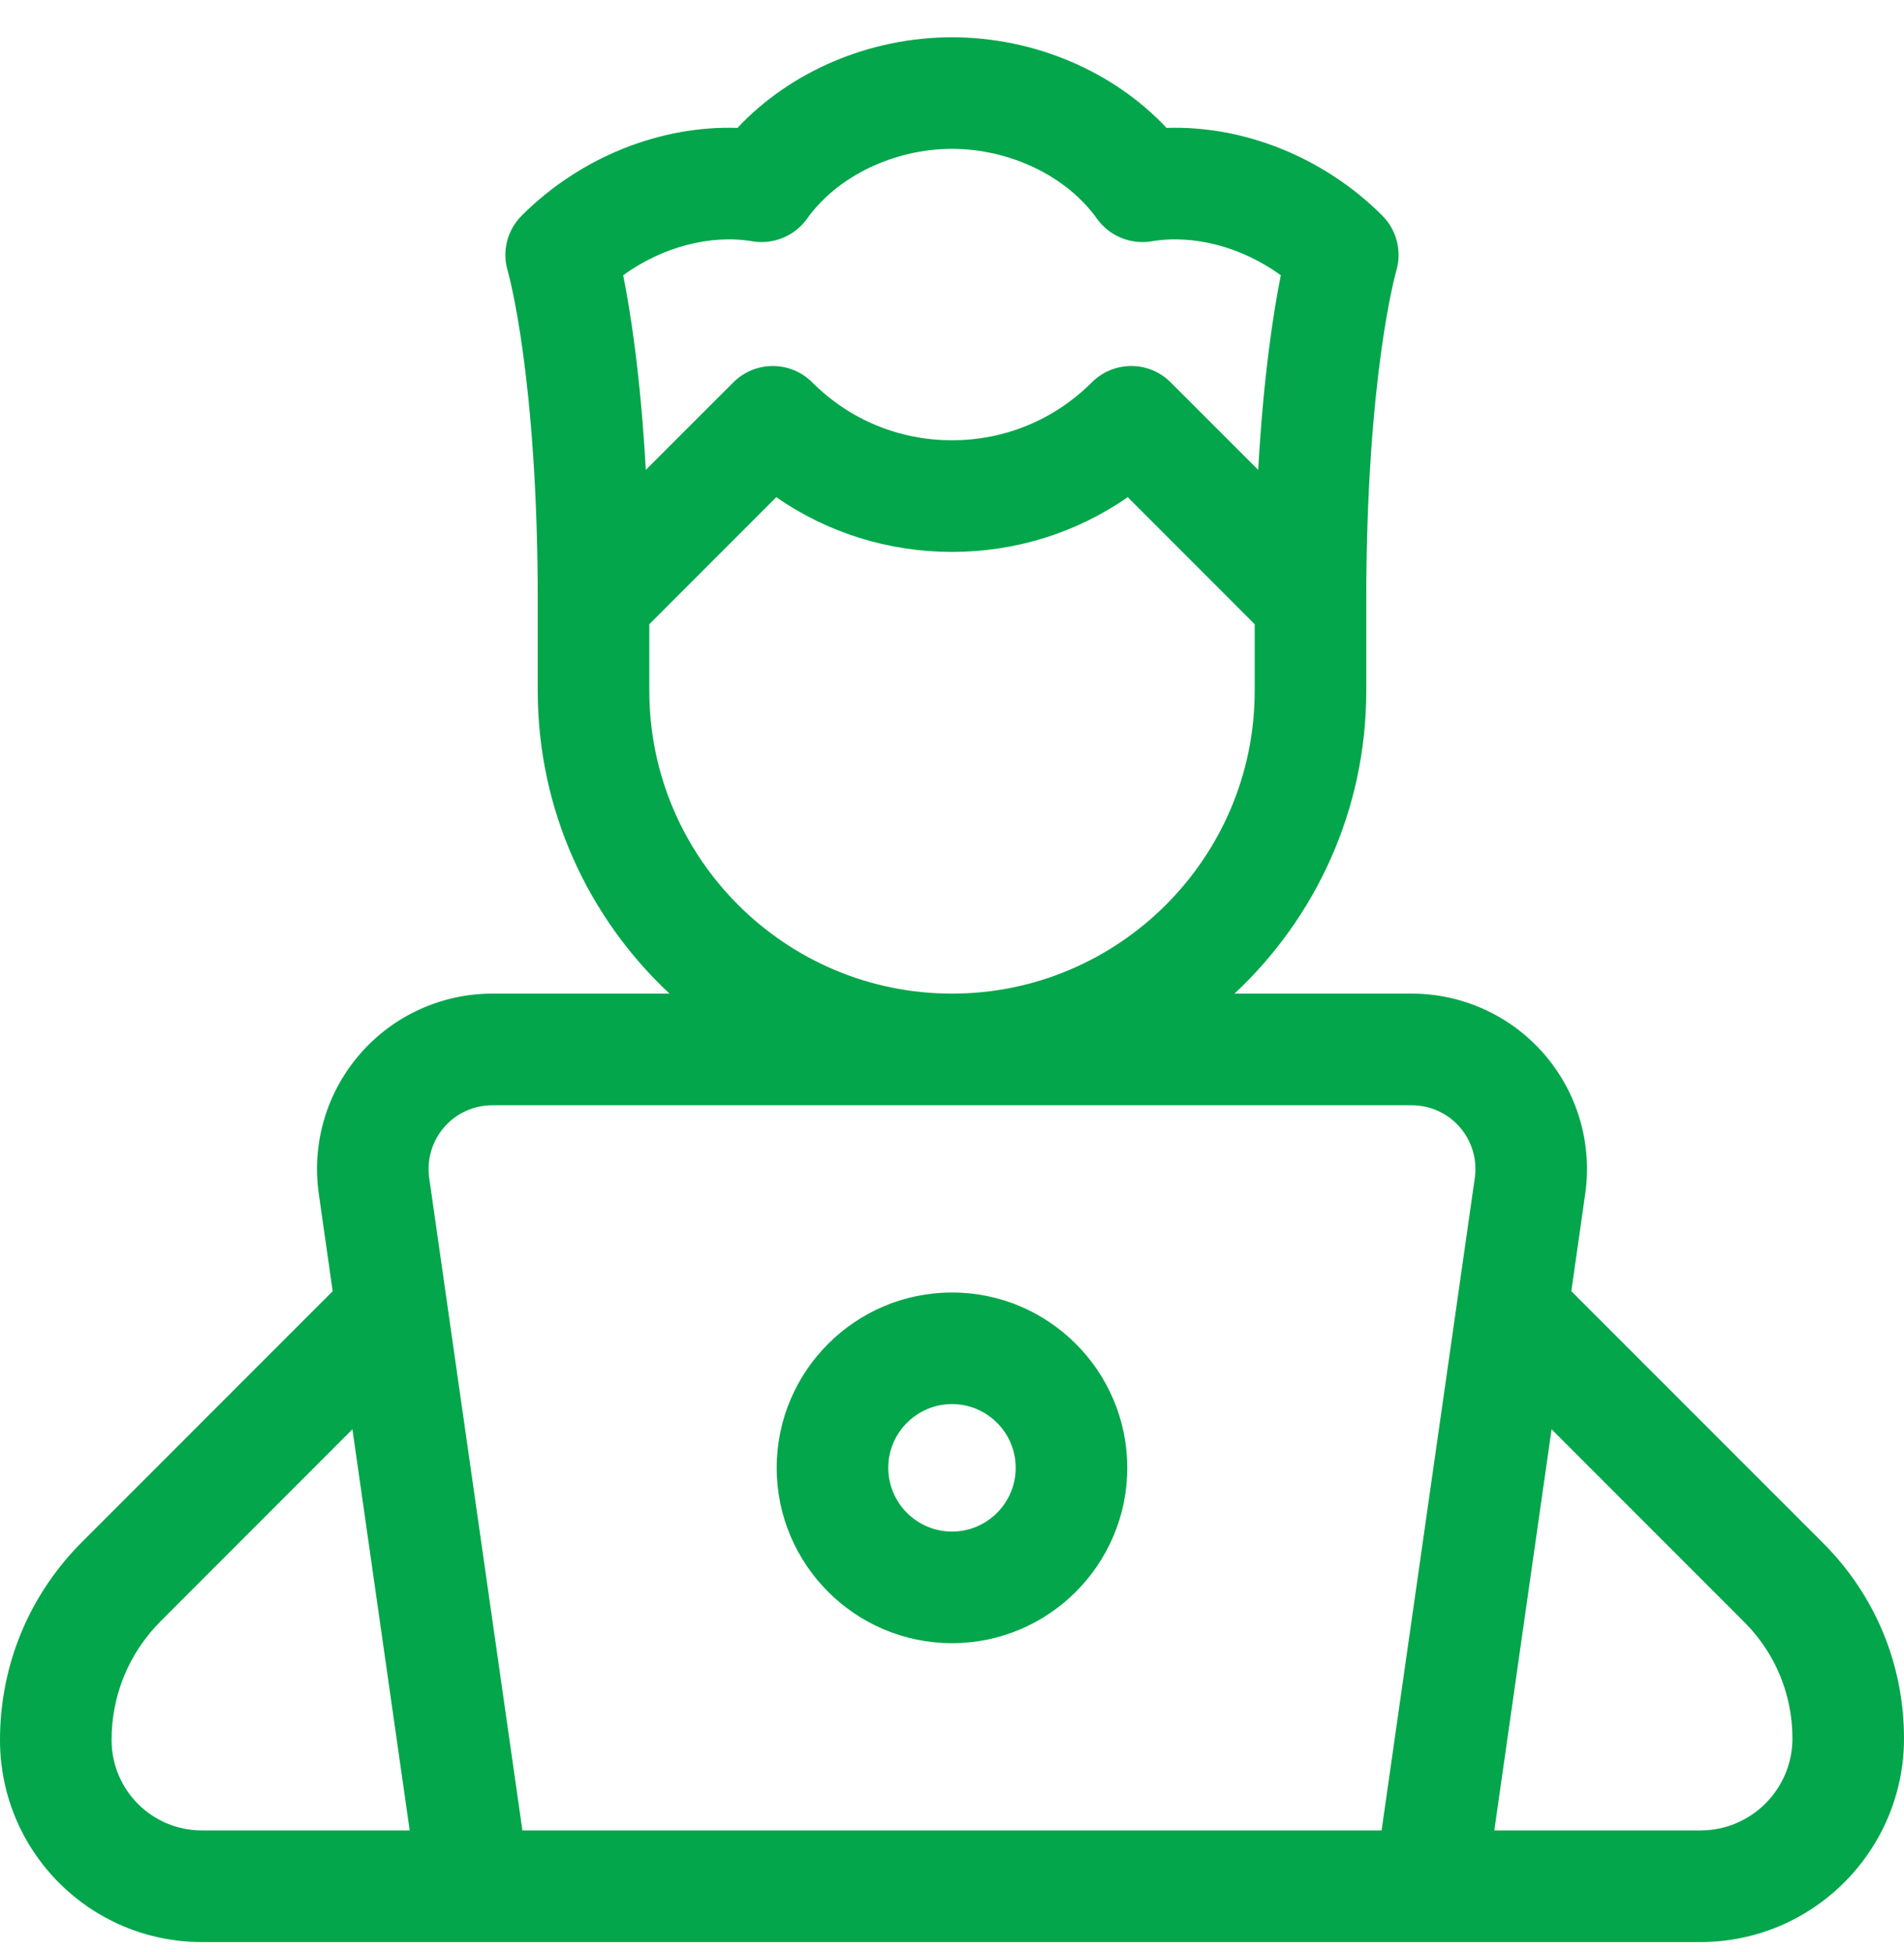
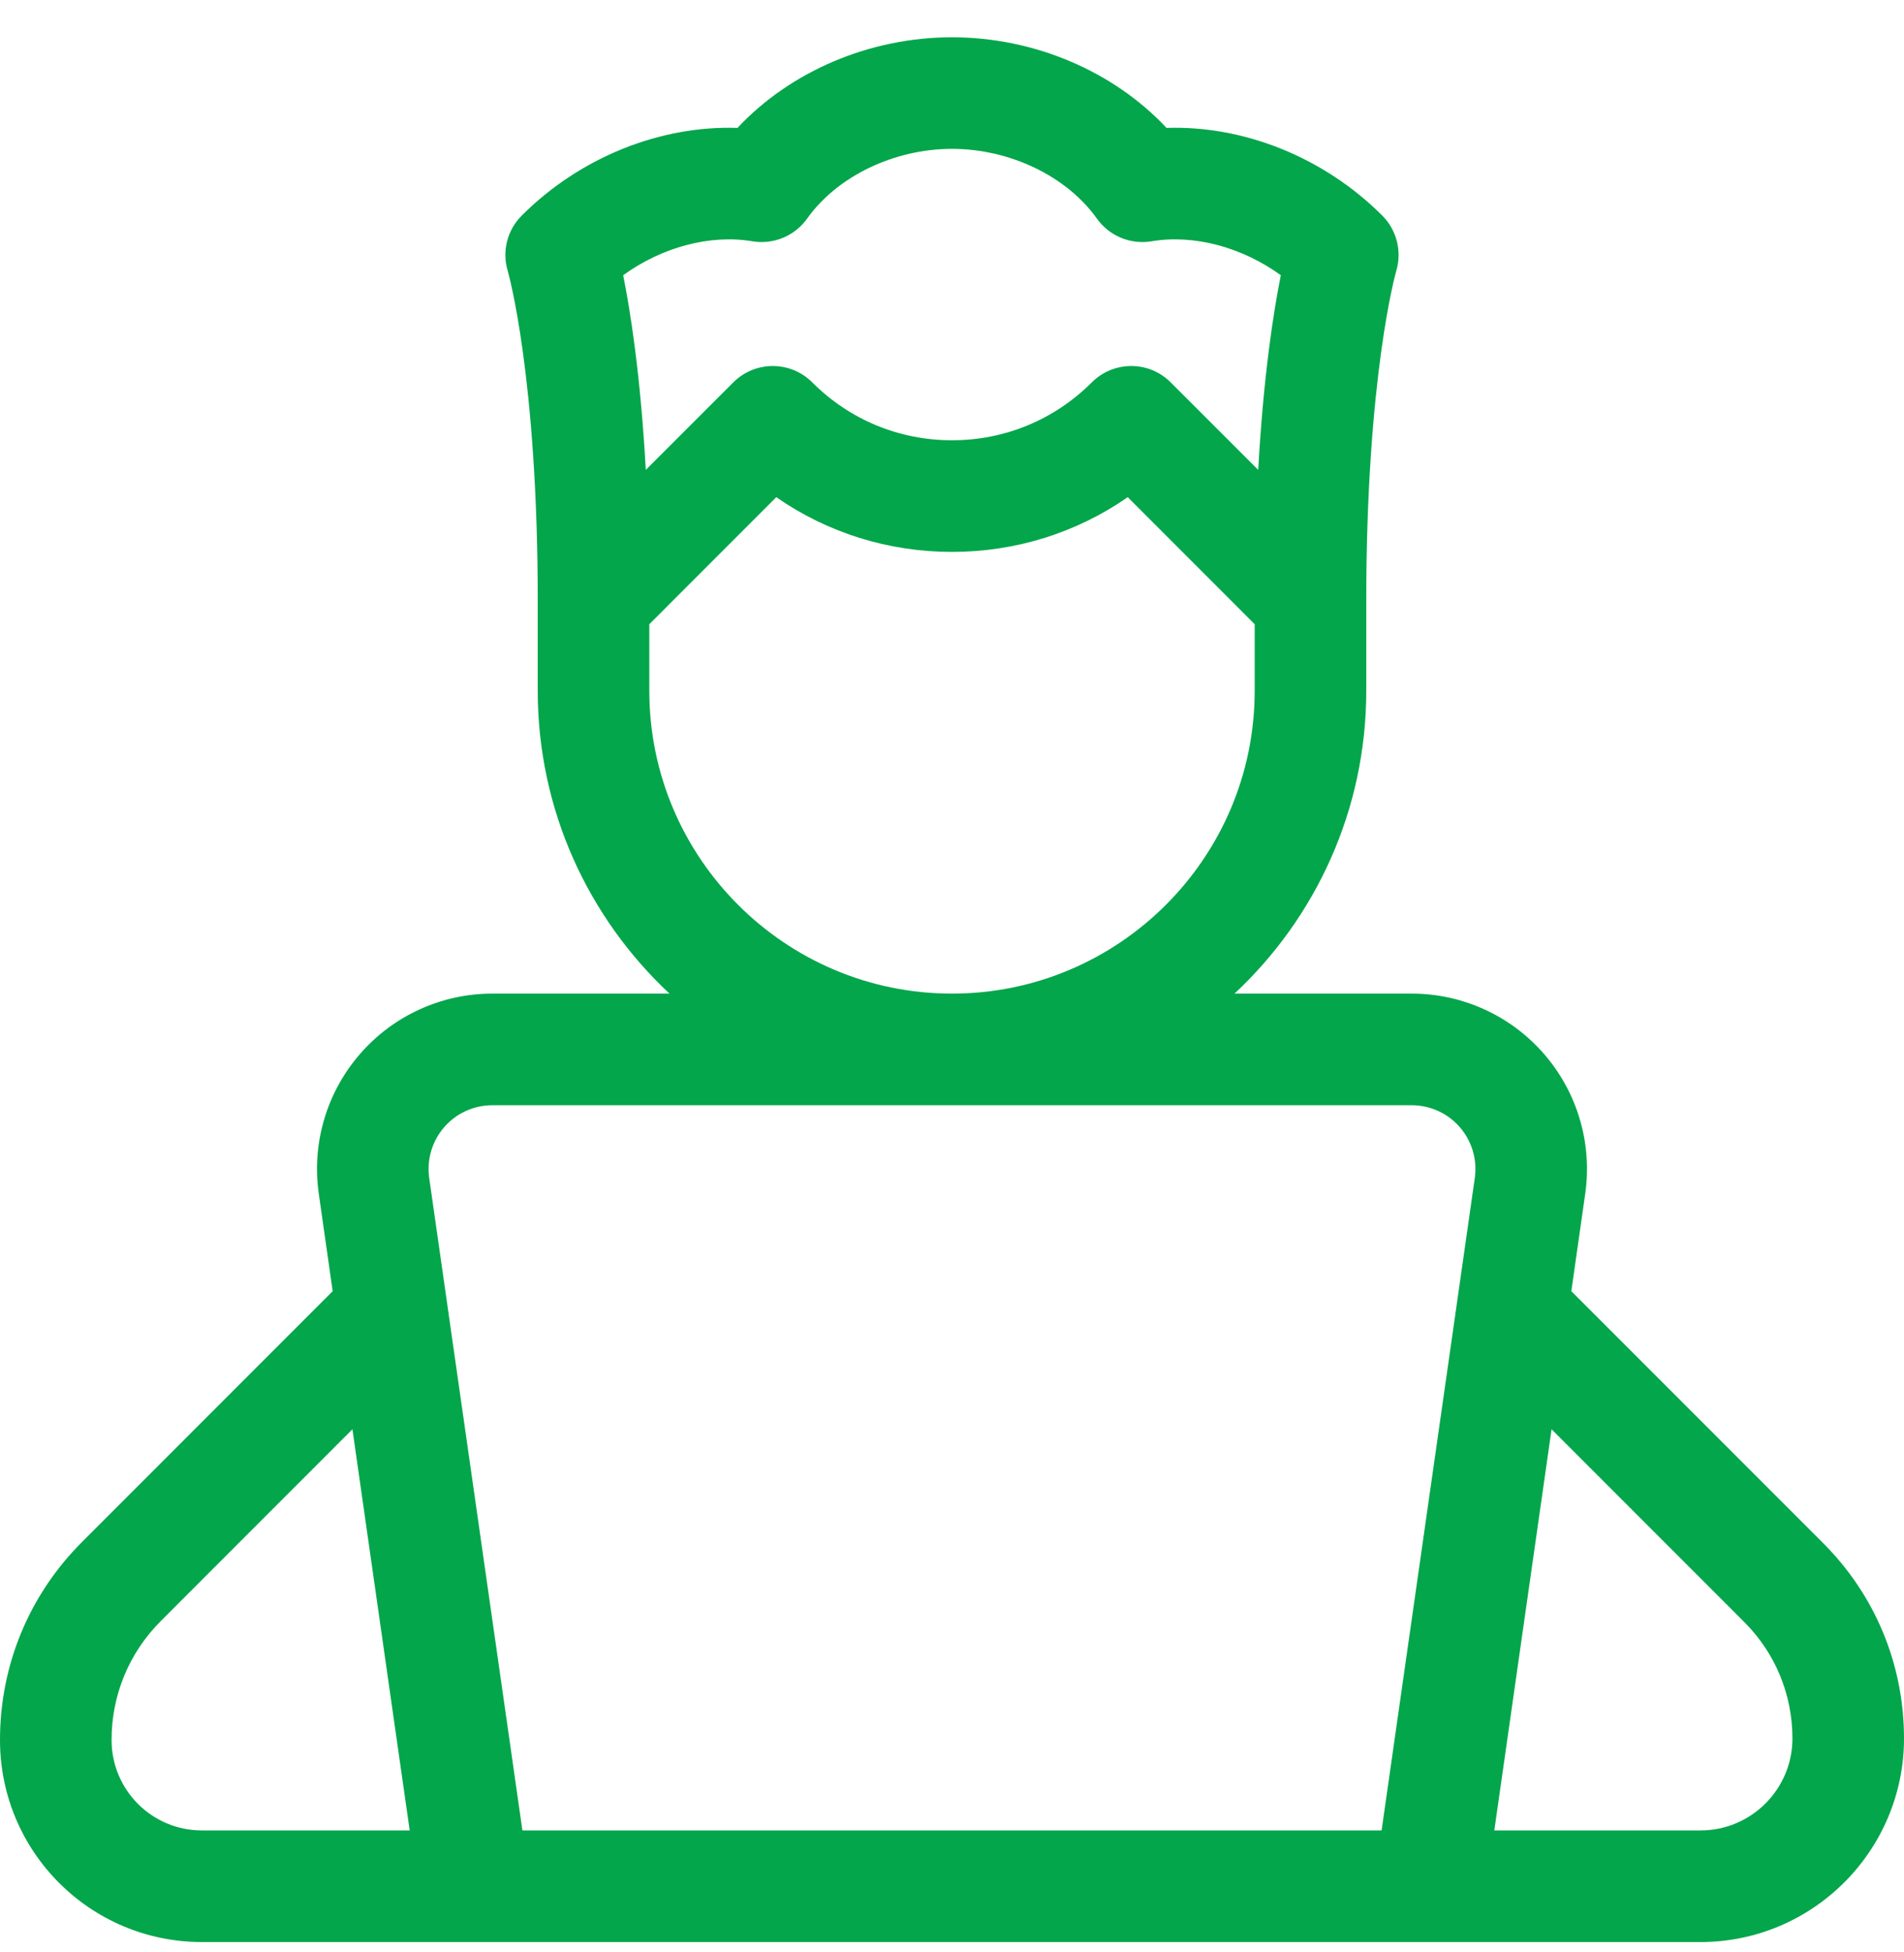
<svg xmlns="http://www.w3.org/2000/svg" width="40" height="41" viewBox="0 0 40 41" fill="none">
  <path d="M38.301 32.405L33.011 27.115L33.303 25.069C33.454 24.012 33.139 22.943 32.44 22.136C31.74 21.329 30.726 20.866 29.658 20.866H25.935C27.637 19.276 28.703 17.014 28.703 14.507V12.624C28.703 7.892 29.327 5.711 29.332 5.694C29.457 5.281 29.344 4.832 29.039 4.527C27.816 3.304 26.132 2.632 24.507 2.686C23.395 1.498 21.729 0.783 20 0.783C18.271 0.783 16.605 1.498 15.493 2.686C13.867 2.632 12.184 3.304 10.961 4.527C10.656 4.832 10.542 5.276 10.667 5.69C10.673 5.711 11.297 7.892 11.297 12.624V14.507C11.297 17.014 12.363 19.276 14.065 20.866H10.342C9.274 20.866 8.26 21.329 7.561 22.136C6.861 22.942 6.546 24.012 6.697 25.069L6.989 27.115L1.722 32.383C0.611 33.493 0 34.969 0 36.541C0 38.883 1.895 40.783 4.242 40.783H35.725C38.082 40.783 40 38.865 40 36.507C40 34.958 39.397 33.501 38.301 32.405ZM13.092 5.78C13.902 5.192 14.915 4.917 15.807 5.067C16.249 5.141 16.695 4.956 16.956 4.591C17.589 3.701 18.784 3.126 20 3.126C21.216 3.126 22.411 3.701 23.044 4.591C23.305 4.956 23.751 5.141 24.193 5.067C25.085 4.917 26.098 5.192 26.908 5.78C26.755 6.543 26.543 7.887 26.433 9.868L24.594 8.03C24.13 7.565 23.384 7.577 22.932 8.035C22.148 8.816 21.107 9.246 20 9.246C18.891 9.246 17.848 8.815 17.064 8.03C16.604 7.57 15.862 7.574 15.406 8.03L13.567 9.868C13.457 7.887 13.245 6.543 13.092 5.78ZM13.641 14.507V13.109L16.308 10.441C17.385 11.188 18.662 11.59 20 11.59C21.338 11.59 22.615 11.188 23.692 10.441L26.359 13.109V14.507C26.359 18.013 23.506 20.866 20 20.866C16.493 20.866 13.641 18.013 13.641 14.507ZM4.242 38.439C3.195 38.439 2.344 37.593 2.344 36.539C2.344 35.595 2.711 34.708 3.379 34.041L7.404 30.015L8.607 38.439H4.242ZM30.983 24.738L29.025 38.439H10.975L9.017 24.738C8.962 24.353 9.077 23.965 9.331 23.671C9.586 23.378 9.954 23.21 10.342 23.21H29.658C30.046 23.21 30.414 23.378 30.669 23.671C30.923 23.965 31.038 24.353 30.983 24.738ZM35.725 38.439H31.393L32.596 30.015L36.644 34.063C37.297 34.716 37.656 35.584 37.656 36.508C37.656 37.573 36.79 38.439 35.725 38.439Z" fill="#03A64B" />
-   <path d="M20 27.142C17.969 27.142 16.317 28.794 16.317 30.824C16.317 32.855 17.969 34.507 20 34.507C22.03 34.507 23.682 32.855 23.682 30.824C23.682 28.794 22.03 27.142 20 27.142ZM20 32.163C19.262 32.163 18.661 31.562 18.661 30.824C18.661 30.086 19.262 29.486 20 29.486C20.738 29.486 21.338 30.086 21.338 30.824C21.338 31.562 20.738 32.163 20 32.163Z" fill="#03A64B" />
</svg>